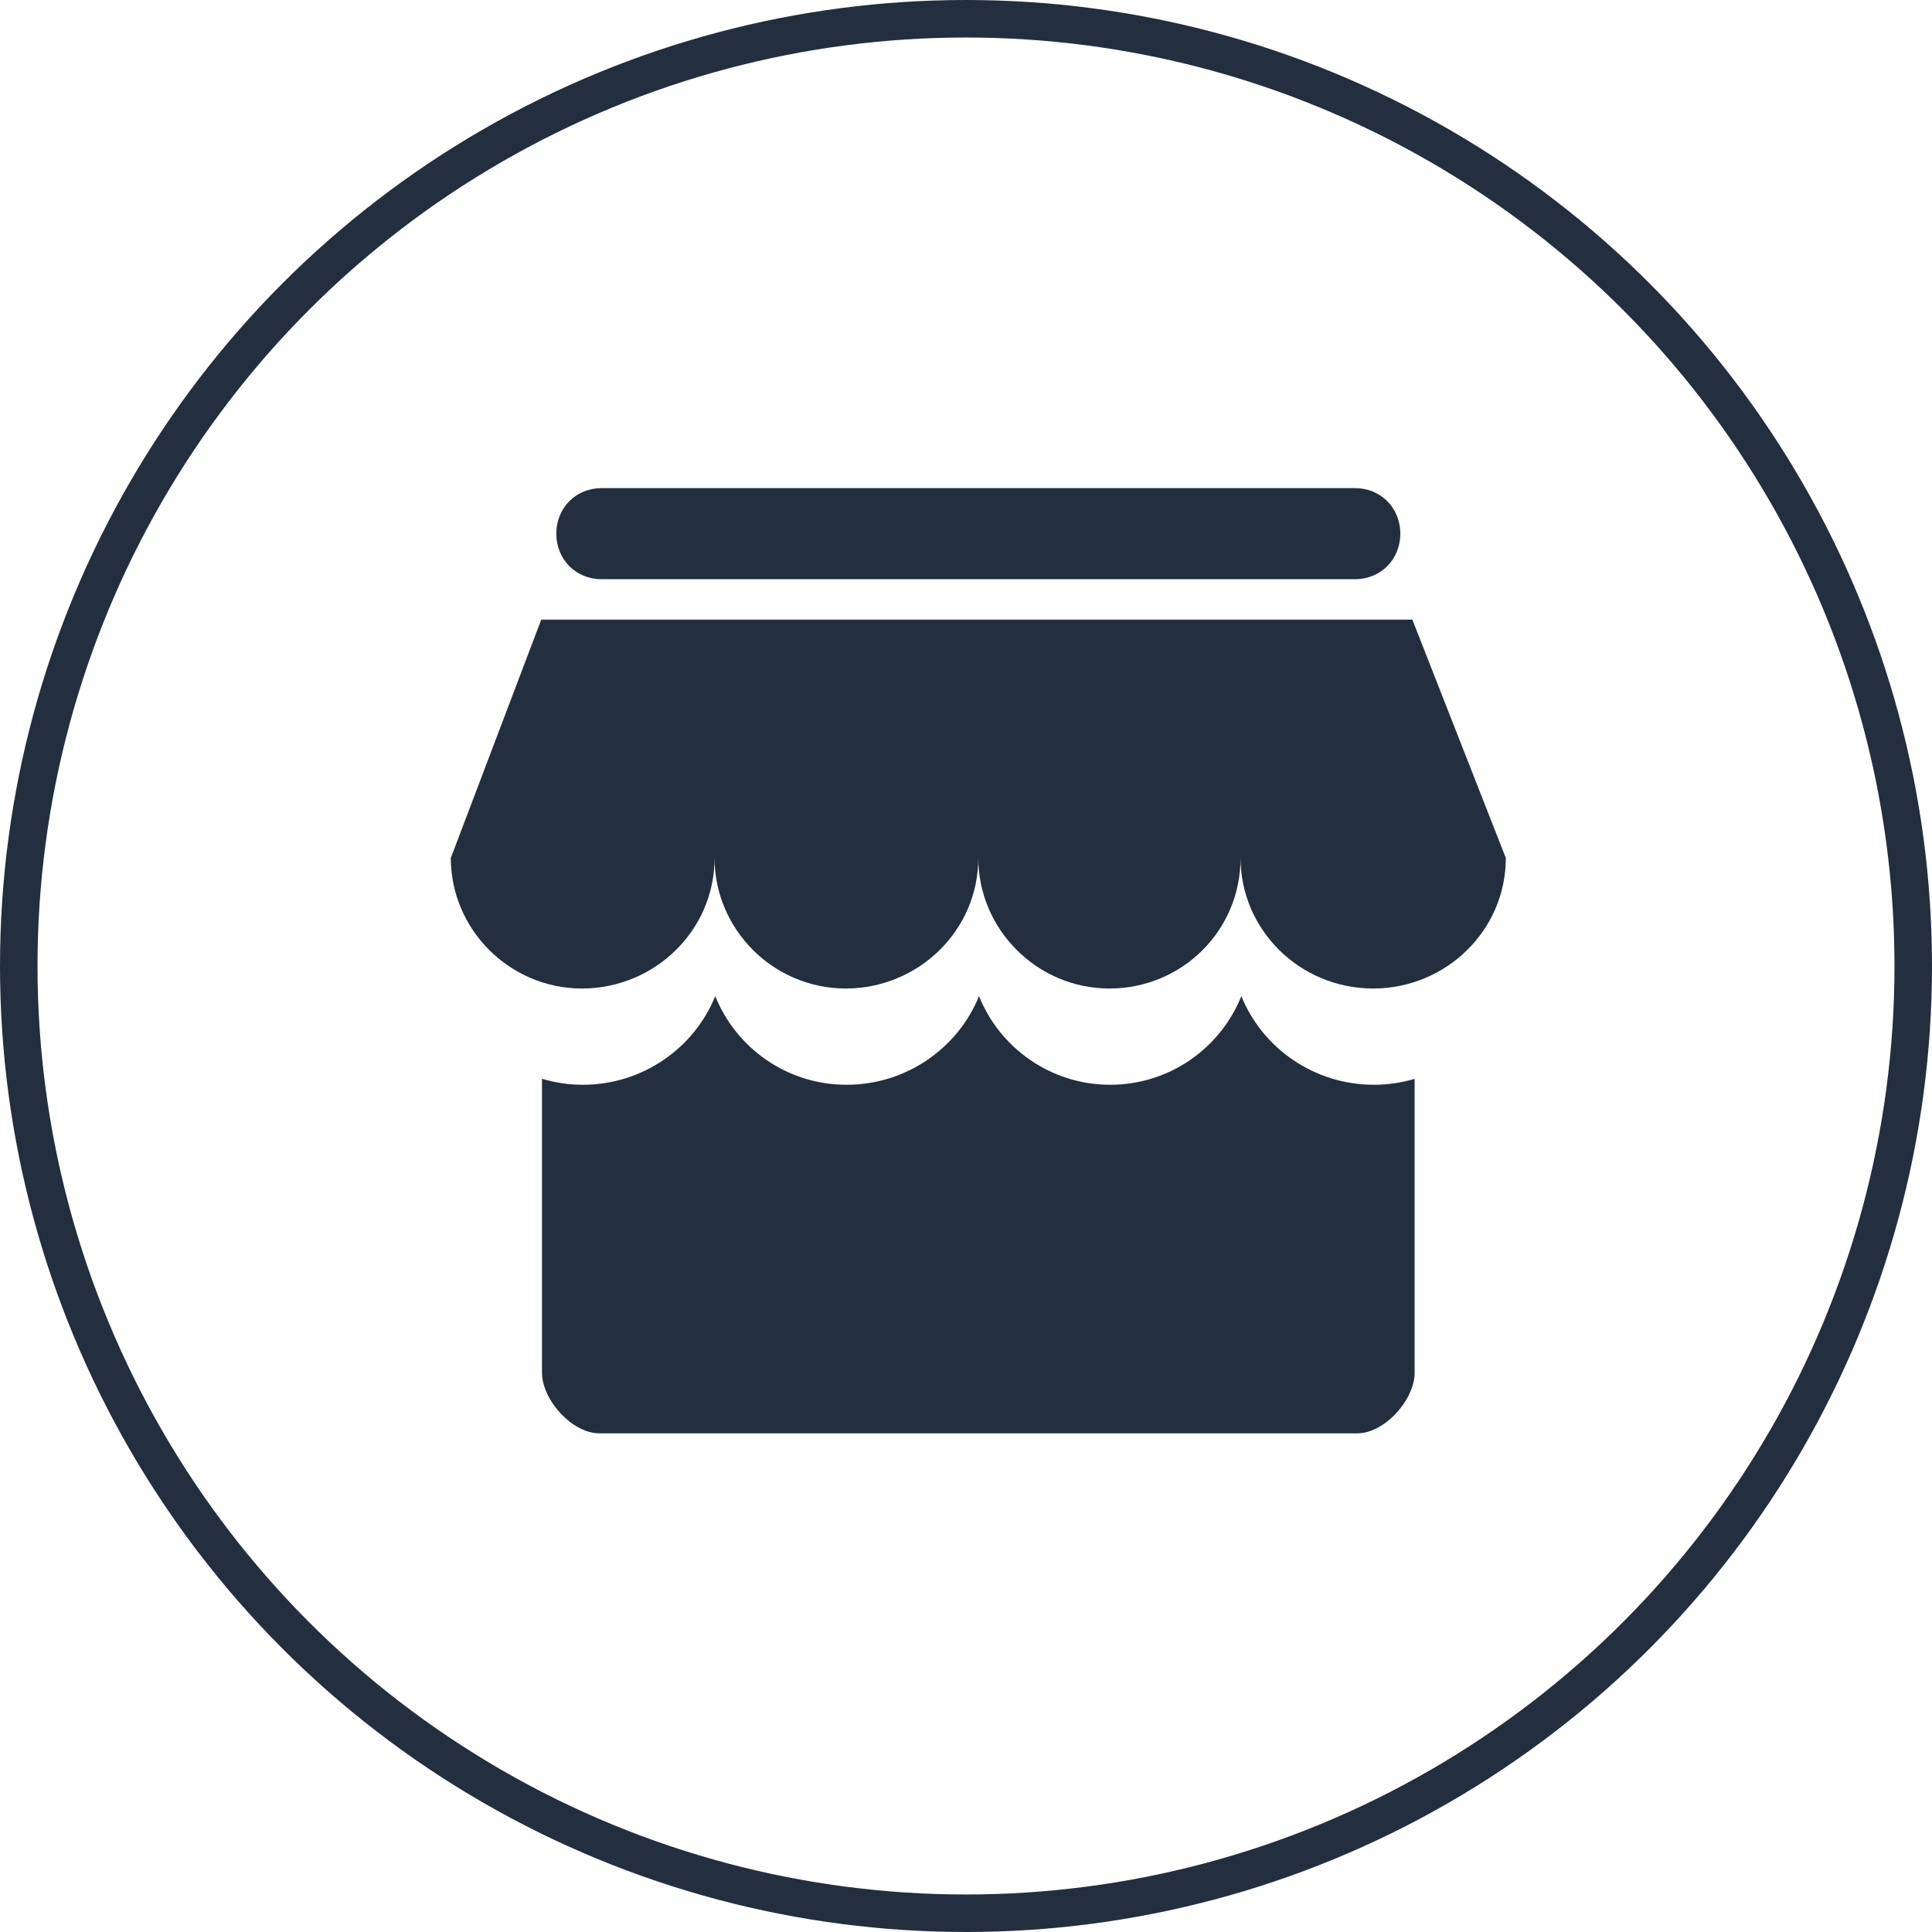
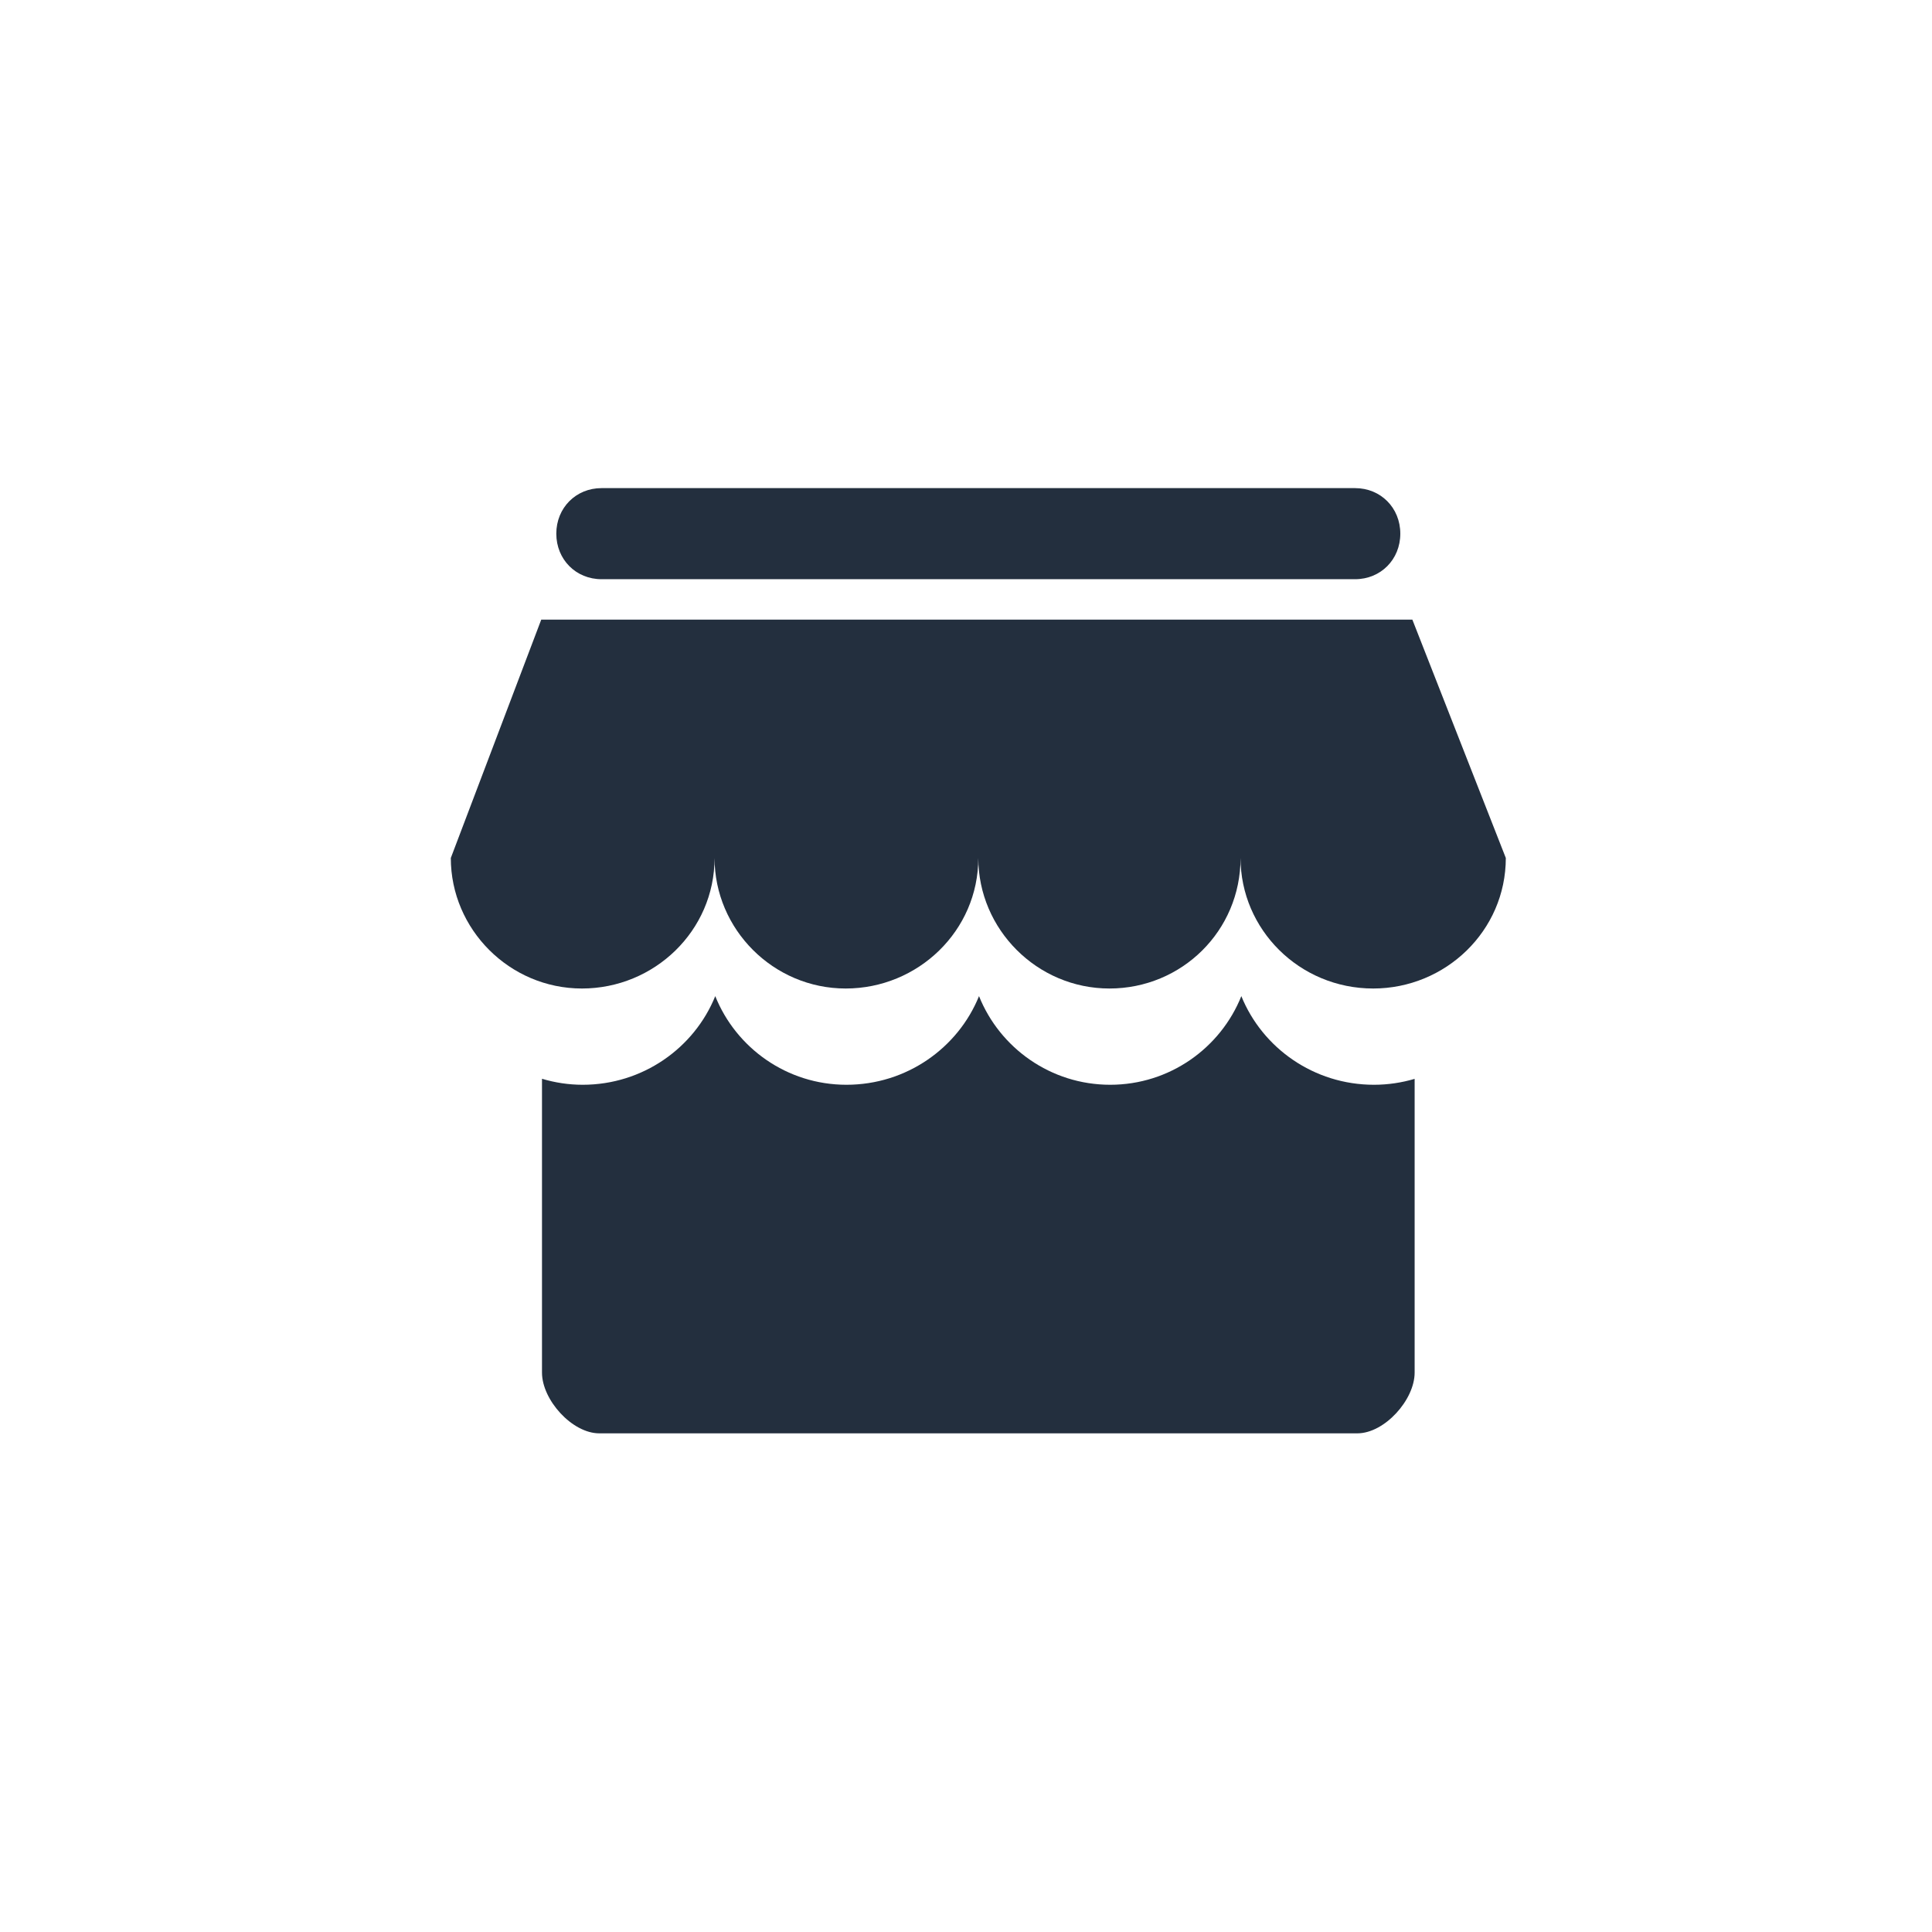
<svg xmlns="http://www.w3.org/2000/svg" width="103px" height="103px" viewBox="0 0 103 103" version="1.1">
  <title>icon-66</title>
  <desc>Created with Sketch.</desc>
  <g id="页面-1" stroke="none" stroke-width="1" fill="none" fill-rule="evenodd">
    <g id="5" transform="translate(-909, -997)">
      <g id="icon-66" transform="translate(910, 998)">
-         <circle id="椭圆形" stroke="#232F3E" stroke-width="2" cx="50.5" cy="50.5" r="50.5" />
        <g id="编组" transform="translate(23, 25)" fill="#232F3E" fill-rule="nonzero">
          <path d="M49.248,31.832 C46.047,31.832 43.301,29.873 42.179,27.106 C41.071,29.873 38.354,31.832 35.187,31.832 C32.02,31.832 29.303,29.873 28.194,27.106 C27.073,29.873 24.327,31.832 21.126,31.832 C17.958,31.832 15.241,29.873 14.132,27.106 C13.012,29.873 10.266,31.832 7.065,31.832 C6.31,31.832 5.583,31.718 4.895,31.512 L4.895,47.178 C4.895,48.634 6.502,50.415 7.948,50.415 L48.364,50.415 C49.811,50.415 51.418,48.634 51.418,47.178 L51.418,31.517 C50.729,31.72 50.002,31.832 49.248,31.832 L49.248,31.832 Z M51.297,7.035 L4.855,7.035 L0.034,19.741 C0.034,23.545 3.168,26.7 7.024,26.7 C10.881,26.7 14.095,23.625 14.095,19.741 C14.095,23.545 17.229,26.7 21.086,26.7 C24.942,26.7 28.156,23.625 28.156,19.741 C28.156,23.545 31.29,26.7 35.147,26.7 C39.004,26.7 42.137,23.625 42.137,19.741 C42.137,23.545 45.271,26.7 49.208,26.7 C53.065,26.7 56.279,23.625 56.279,19.741 L51.297,7.035 L51.297,7.035 Z M49.047,6.955 L49.208,7.055 L49.047,6.955 L49.047,6.955 Z M8.069,4.879 L48.243,4.879 C49.61,4.879 50.654,3.827 50.654,2.451 C50.654,1.075 49.61,0.023 48.243,0.023 L8.069,0.023 C6.703,0.023 5.658,1.076 5.658,2.451 C5.658,3.827 6.703,4.879 8.069,4.879 L8.069,4.879 Z" id="形状" />
        </g>
      </g>
    </g>
  </g>
</svg>